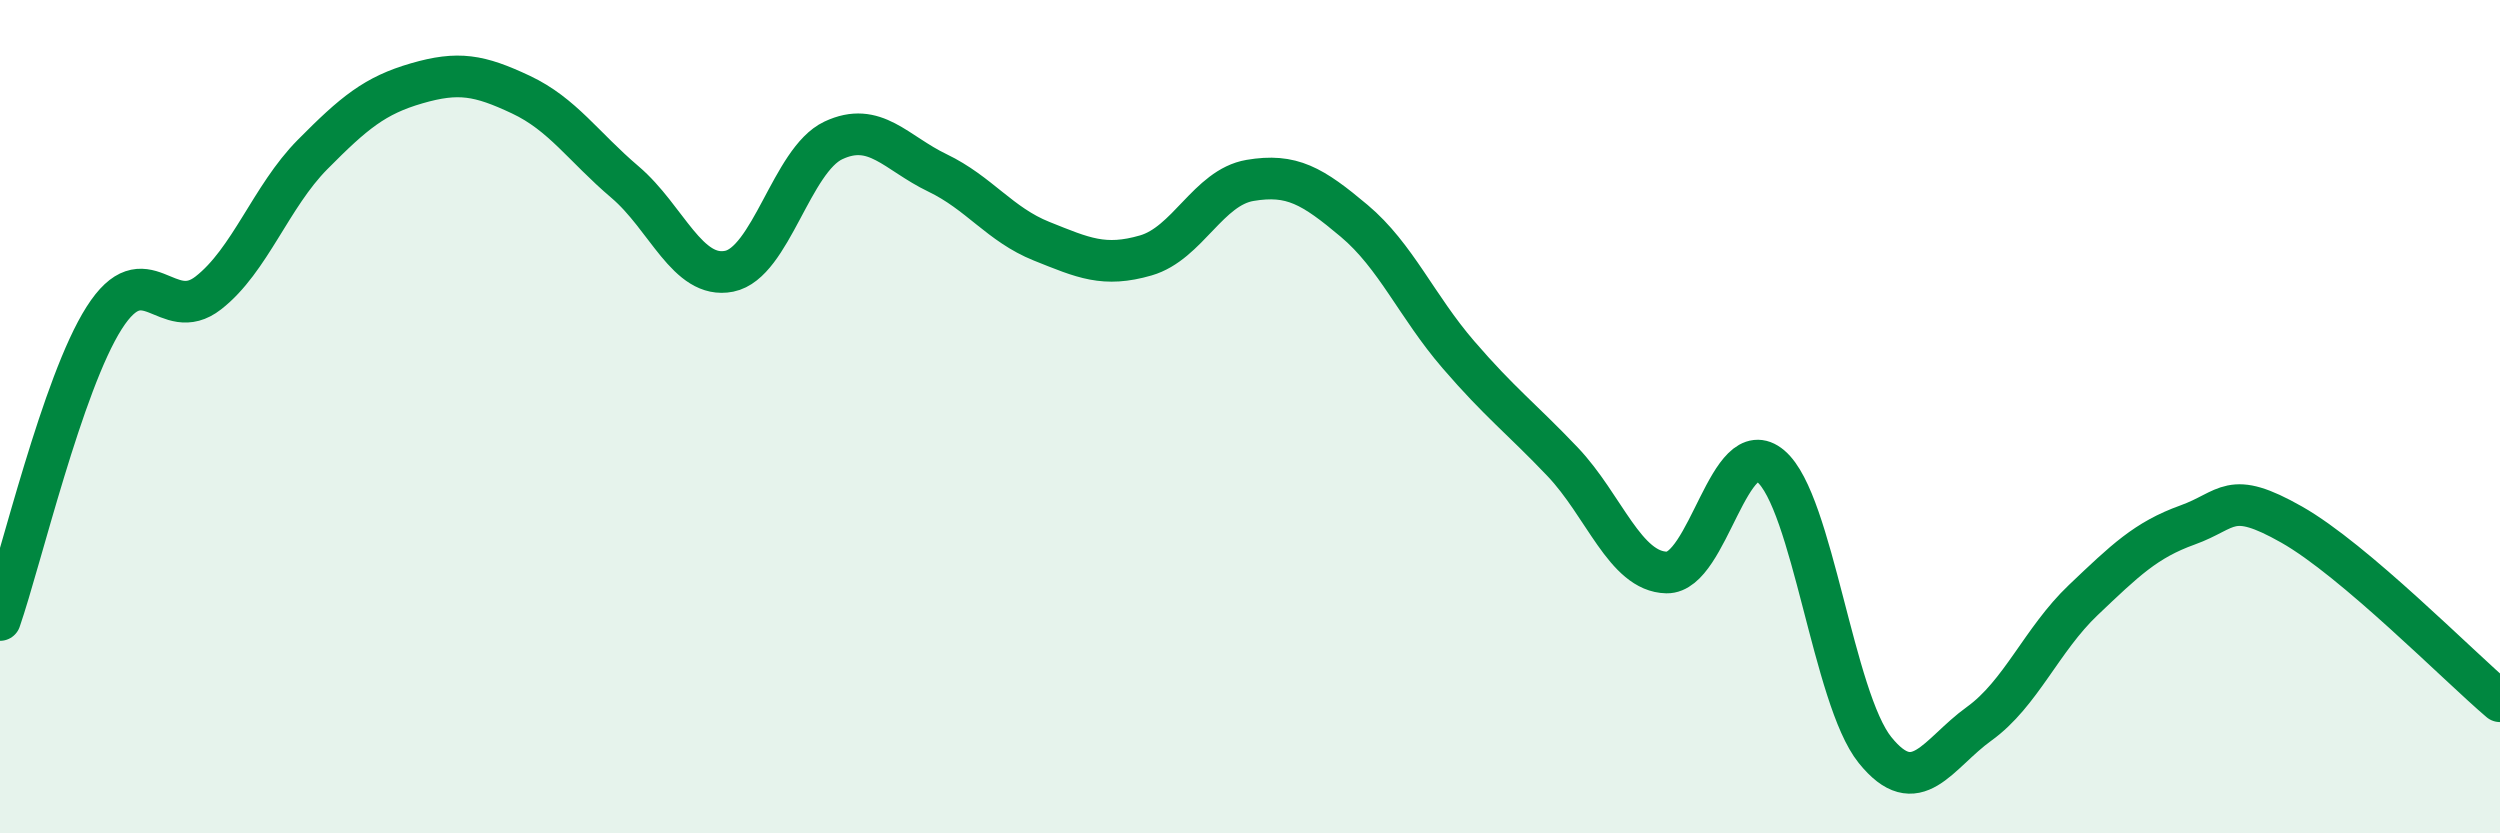
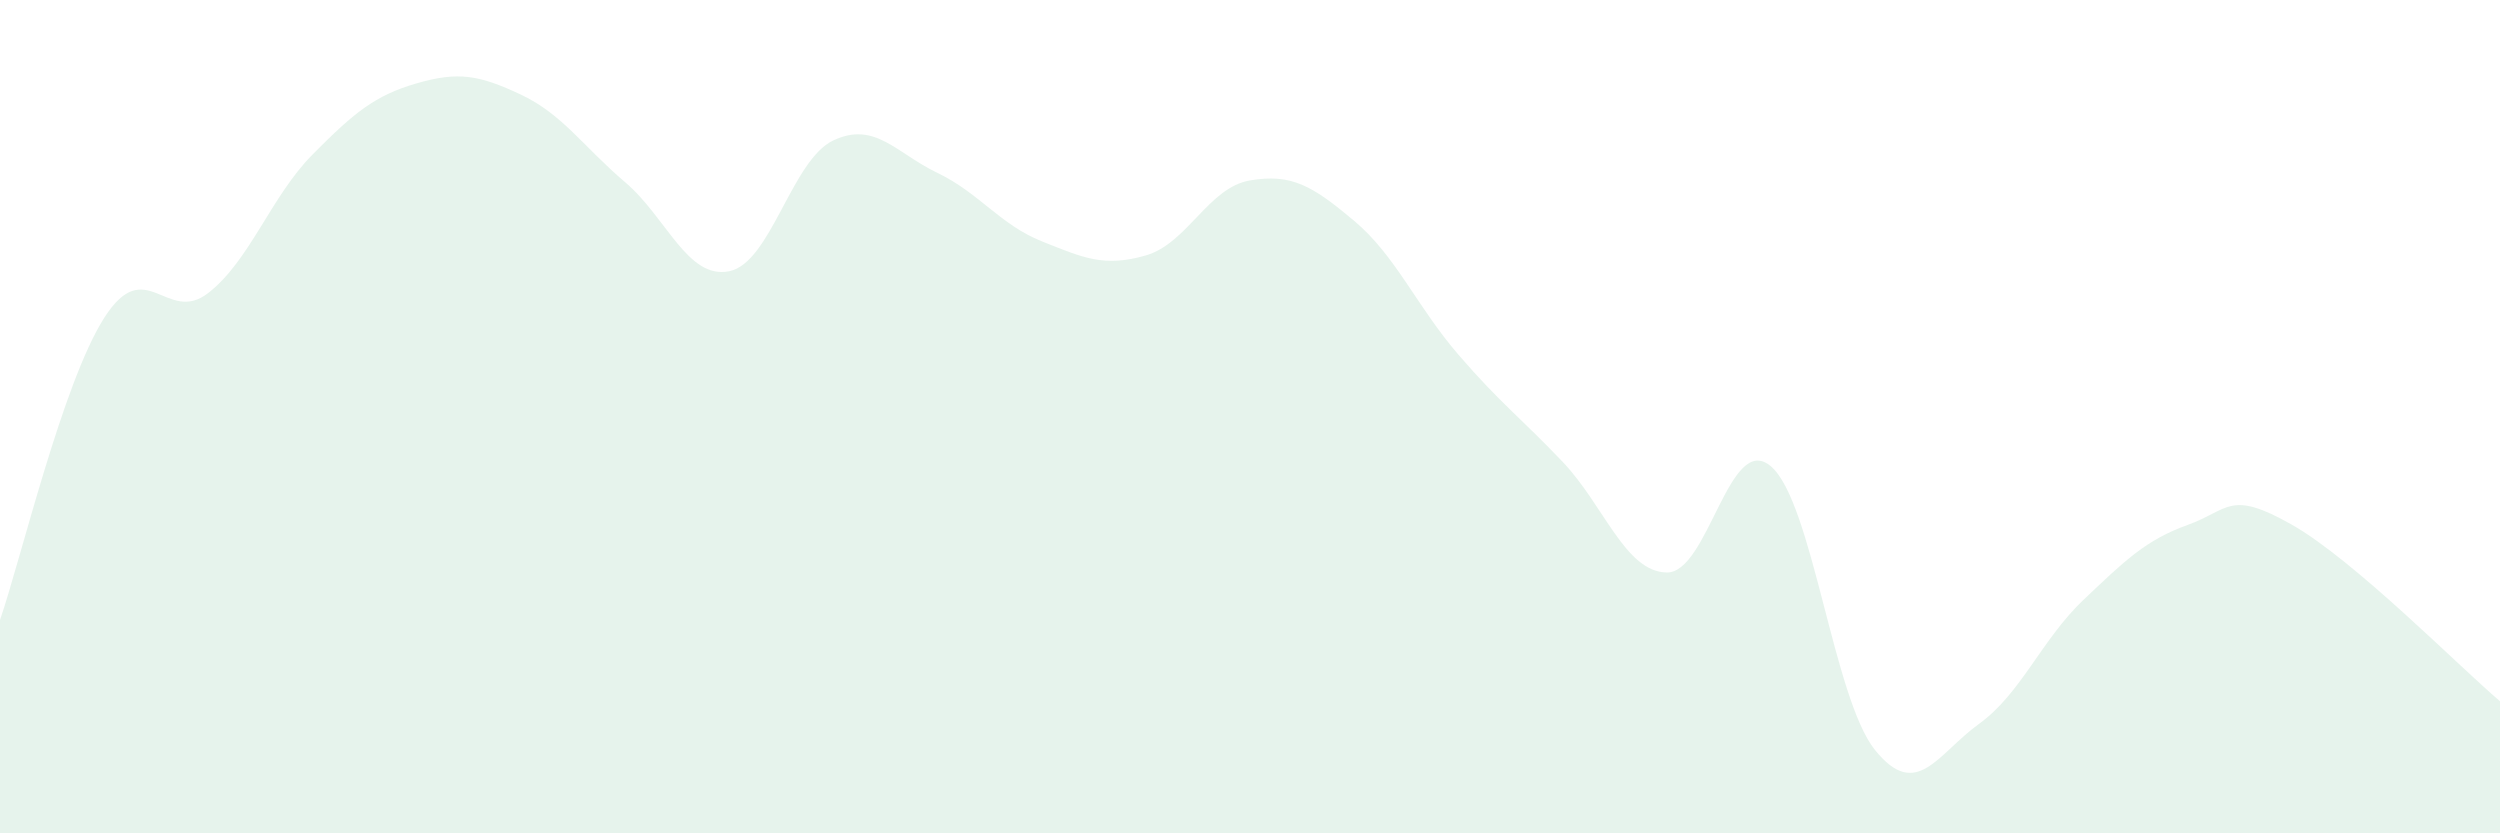
<svg xmlns="http://www.w3.org/2000/svg" width="60" height="20" viewBox="0 0 60 20">
  <path d="M 0,14.88 C 0.5,13.43 1.5,9.2 2.5,7.63 C 3.5,6.06 4,7.81 5,7.03 C 6,6.25 6.5,4.72 7.5,3.71 C 8.5,2.7 9,2.29 10,2 C 11,1.71 11.5,1.8 12.5,2.27 C 13.5,2.74 14,3.52 15,4.37 C 16,5.22 16.5,6.71 17.5,6.51 C 18.5,6.31 19,3.84 20,3.37 C 21,2.9 21.5,3.67 22.5,4.15 C 23.5,4.63 24,5.39 25,5.79 C 26,6.19 26.5,6.42 27.5,6.13 C 28.5,5.84 29,4.5 30,4.33 C 31,4.16 31.5,4.46 32.5,5.3 C 33.5,6.14 34,7.35 35,8.51 C 36,9.67 36.5,10.03 37.5,11.08 C 38.5,12.13 39,13.72 40,13.74 C 41,13.76 41.5,10.34 42.5,11.19 C 43.5,12.04 44,16.76 45,18 C 46,19.24 46.5,18.09 47.5,17.37 C 48.5,16.65 49,15.35 50,14.4 C 51,13.45 51.5,12.96 52.5,12.6 C 53.5,12.24 53.5,11.74 55,12.59 C 56.5,13.44 59,15.98 60,16.83L60 20L0 20Z" fill="#008740" opacity="0.1" stroke-linecap="round" stroke-linejoin="round" />
-   <path d="M 0,14.88 C 0.5,13.43 1.5,9.2 2.5,7.63 C 3.5,6.06 4,7.81 5,7.03 C 6,6.25 6.5,4.72 7.5,3.71 C 8.5,2.7 9,2.29 10,2 C 11,1.71 11.5,1.8 12.5,2.27 C 13.5,2.74 14,3.52 15,4.37 C 16,5.22 16.5,6.71 17.5,6.51 C 18.5,6.31 19,3.84 20,3.37 C 21,2.9 21.5,3.67 22.5,4.15 C 23.5,4.63 24,5.39 25,5.79 C 26,6.19 26.5,6.42 27.5,6.13 C 28.5,5.84 29,4.5 30,4.33 C 31,4.16 31.5,4.46 32.5,5.3 C 33.5,6.14 34,7.35 35,8.51 C 36,9.67 36.5,10.03 37.5,11.08 C 38.5,12.13 39,13.72 40,13.74 C 41,13.76 41.5,10.34 42.5,11.19 C 43.5,12.04 44,16.76 45,18 C 46,19.24 46.5,18.09 47.5,17.37 C 48.5,16.65 49,15.35 50,14.4 C 51,13.45 51.5,12.96 52.5,12.6 C 53.5,12.24 53.5,11.74 55,12.59 C 56.5,13.44 59,15.98 60,16.83" stroke="#008740" stroke-width="1" fill="none" stroke-linecap="round" stroke-linejoin="round" />
</svg>